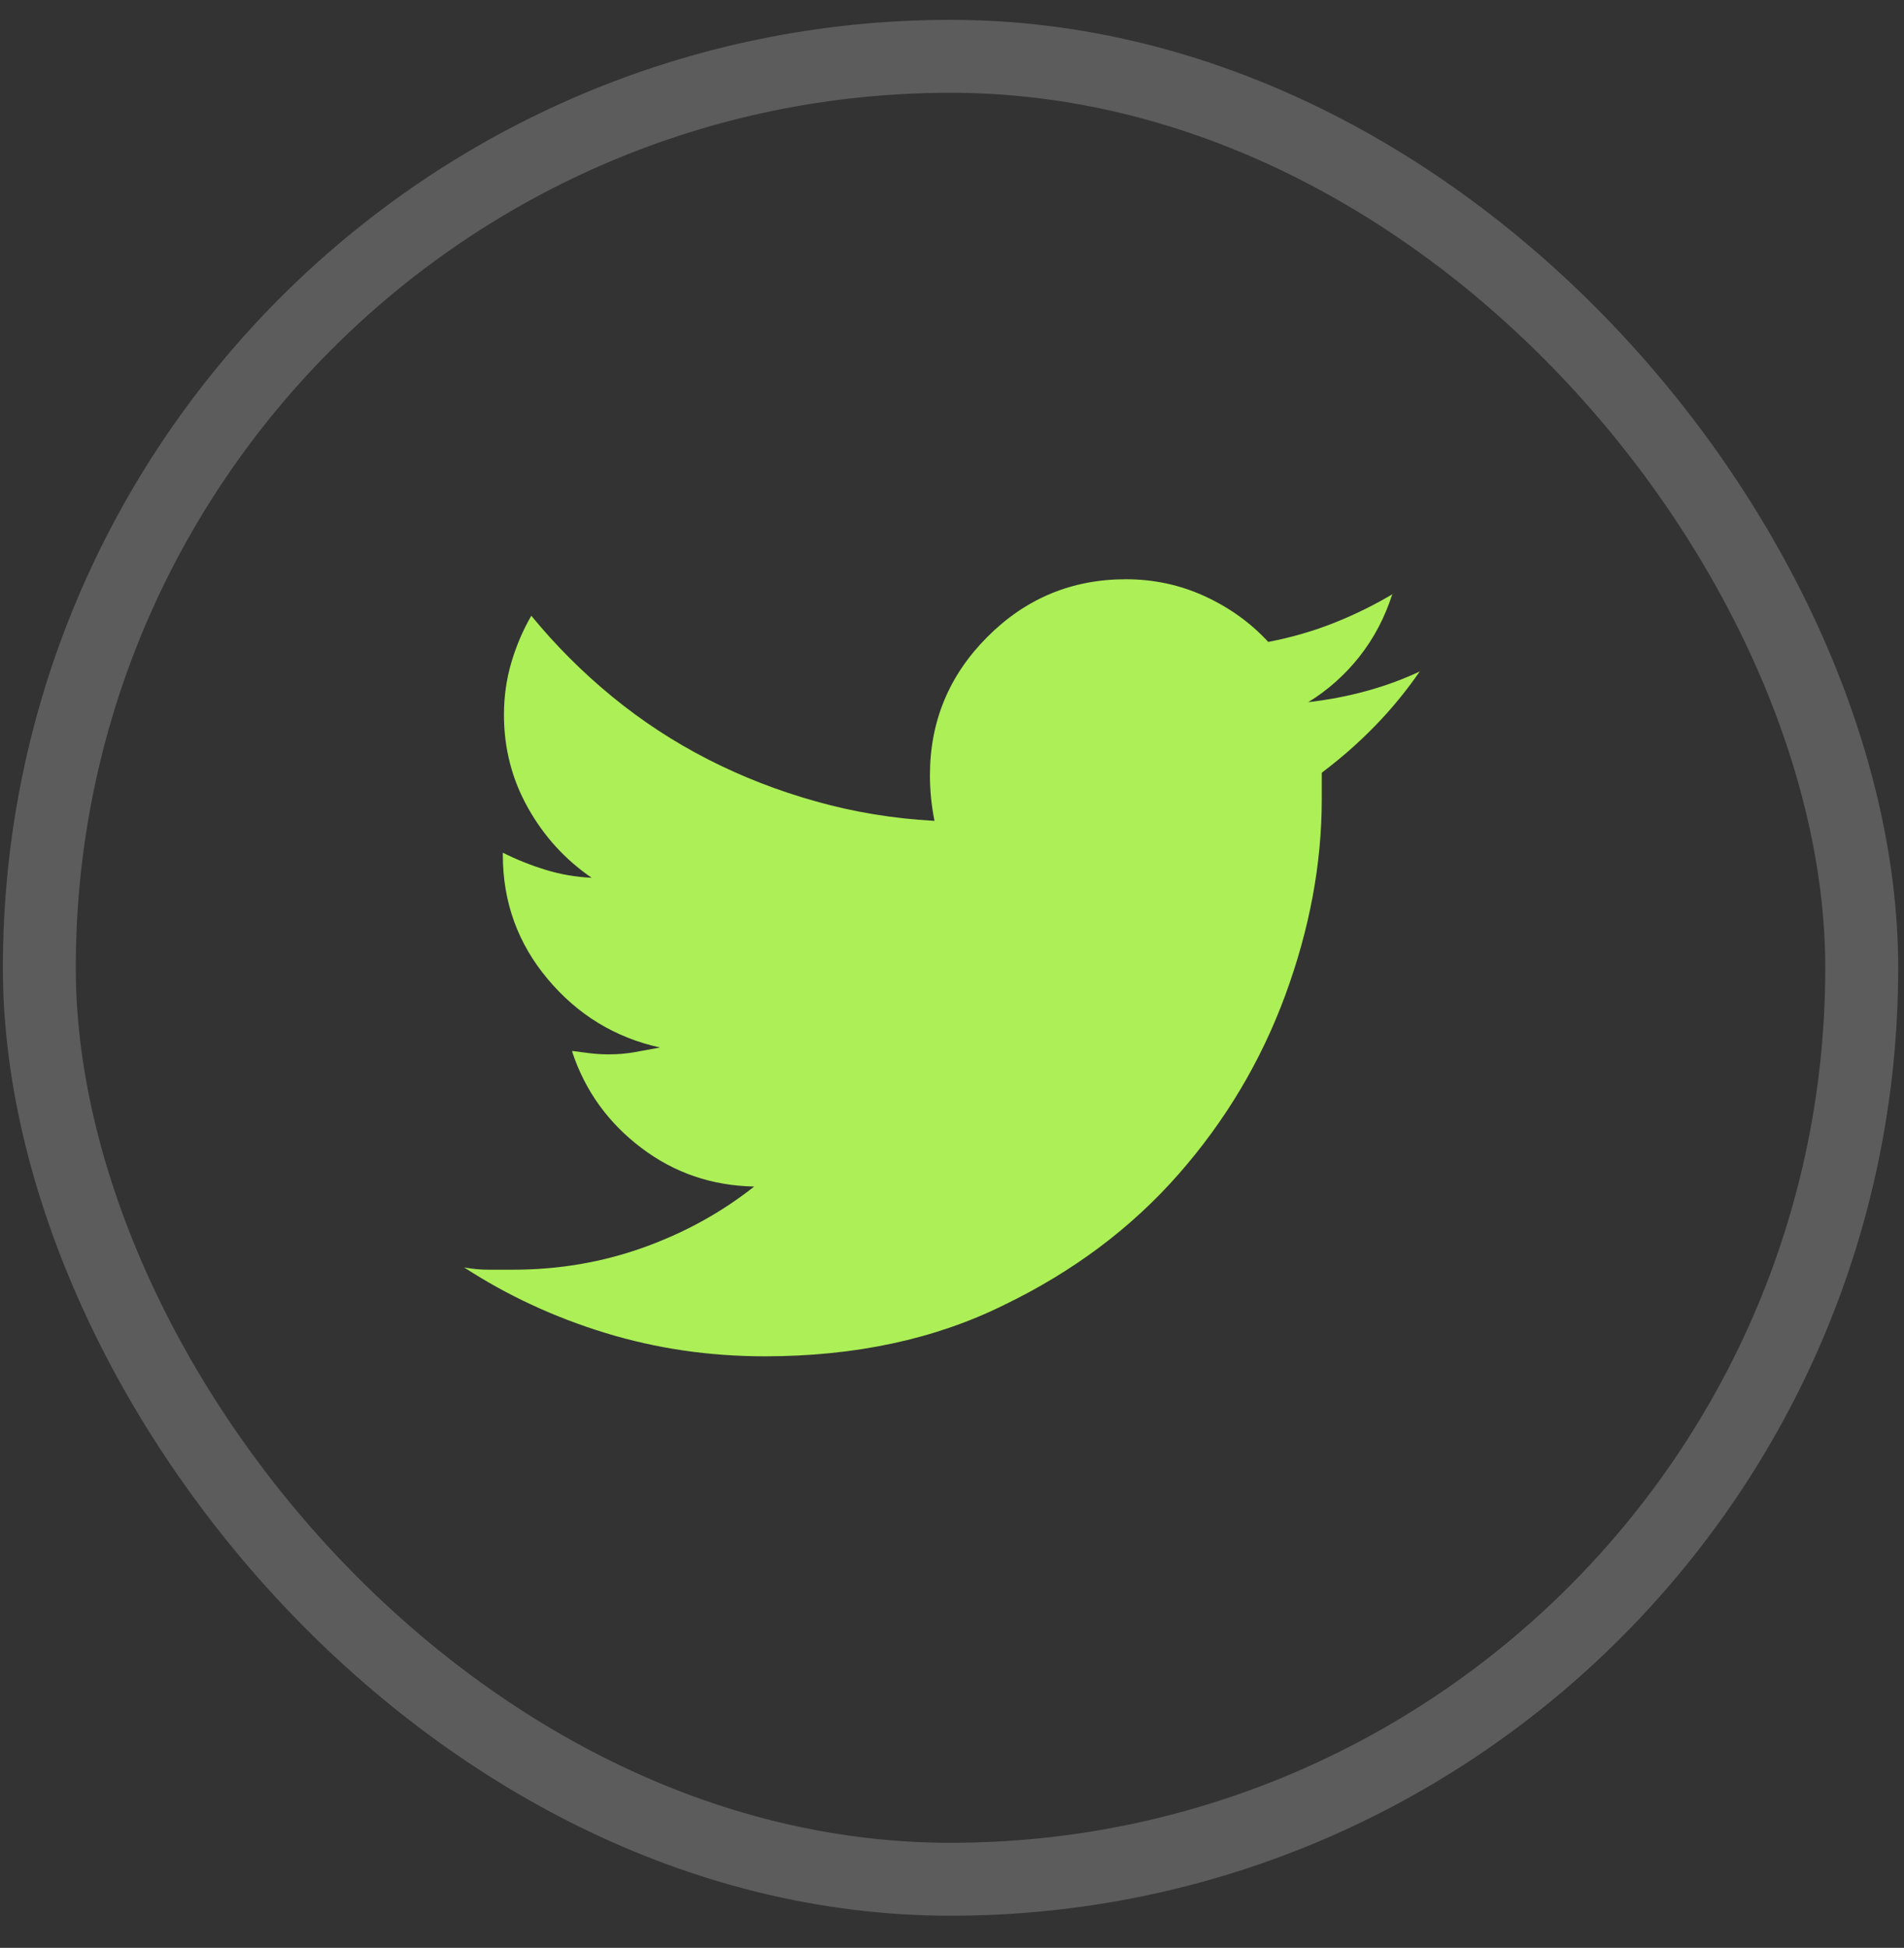
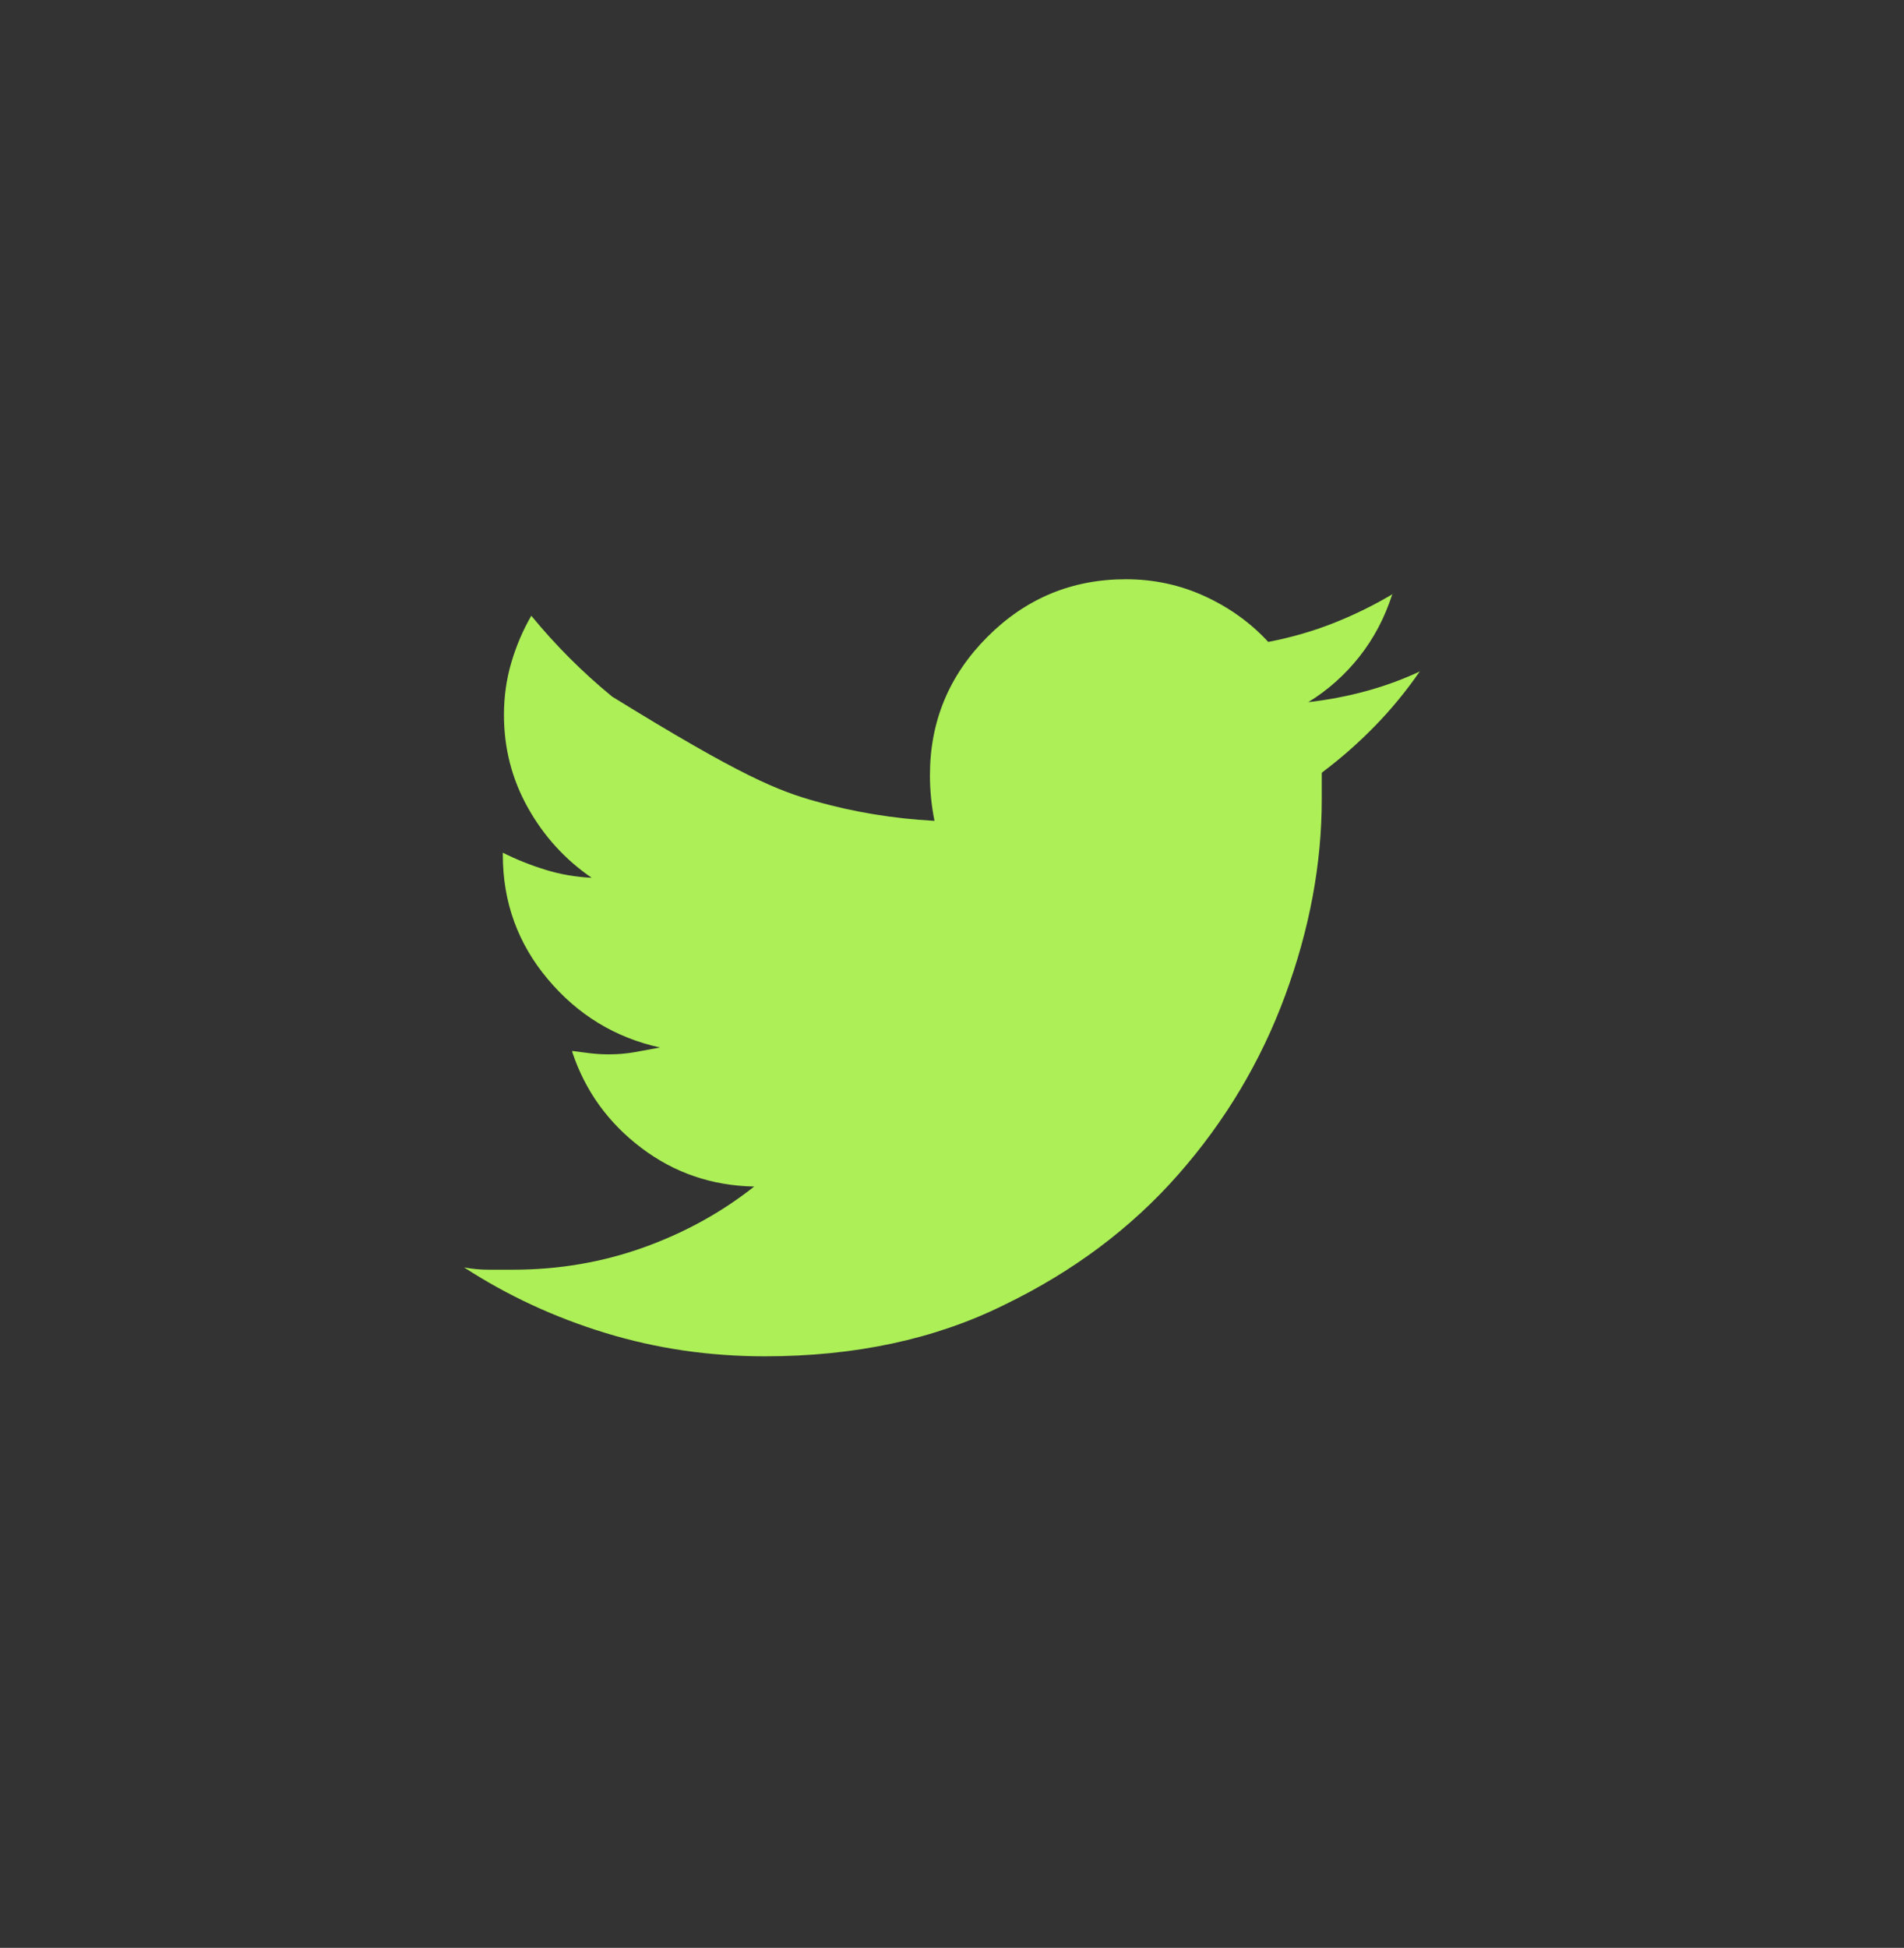
<svg xmlns="http://www.w3.org/2000/svg" width="44" height="45" viewBox="0 0 44 45" fill="none">
  <rect x="0" y="0" width="44" height="45" fill="#333333" stroke="none" />
-   <rect x="0.909" y="1.301" width="42.114" height="42.114" rx="21.057" stroke="white" stroke-opacity="0.2" stroke-width="1.685" />
-   <path d="M30.545 17.857C30.545 17.962 30.545 18.063 30.545 18.16C30.545 18.256 30.545 18.357 30.545 18.462C30.545 19.954 30.264 21.463 29.702 22.99C29.141 24.516 28.316 25.898 27.228 27.135C26.14 28.372 24.798 29.377 23.201 30.149C21.604 30.939 19.762 31.334 17.673 31.334C16.392 31.334 15.164 31.154 13.989 30.794C12.813 30.434 11.725 29.93 10.725 29.28C10.918 29.316 11.102 29.333 11.277 29.333C11.453 29.333 11.637 29.333 11.83 29.333C11.83 29.333 11.839 29.333 11.856 29.333C12.909 29.333 13.914 29.162 14.87 28.82C15.827 28.478 16.691 28 17.463 27.385L17.436 27.412C16.454 27.394 15.581 27.096 14.818 26.517C14.054 25.938 13.523 25.201 13.225 24.306V24.279C13.348 24.297 13.484 24.314 13.633 24.332C13.782 24.35 13.927 24.358 14.067 24.358C14.278 24.358 14.48 24.341 14.673 24.306C14.866 24.271 15.059 24.235 15.252 24.2C14.217 23.972 13.352 23.446 12.659 22.621C11.966 21.796 11.62 20.84 11.62 19.752V19.7C11.935 19.857 12.264 19.989 12.607 20.094C12.949 20.2 13.304 20.261 13.673 20.279C13.058 19.857 12.567 19.318 12.199 18.66C11.83 18.002 11.646 17.287 11.646 16.515C11.646 16.093 11.703 15.69 11.817 15.304C11.931 14.918 12.085 14.558 12.278 14.225C12.839 14.909 13.462 15.532 14.146 16.093C14.831 16.655 15.568 17.137 16.357 17.541C17.147 17.945 17.98 18.269 18.858 18.515C19.735 18.761 20.639 18.91 21.569 18.962H21.595C21.56 18.787 21.534 18.611 21.516 18.436C21.499 18.261 21.49 18.085 21.49 17.91C21.49 16.664 21.933 15.598 22.819 14.712C23.705 13.825 24.771 13.382 26.017 13.382C26.666 13.382 27.276 13.514 27.847 13.777C28.417 14.04 28.904 14.391 29.308 14.83C29.851 14.725 30.365 14.576 30.847 14.383C31.33 14.19 31.79 13.961 32.229 13.698L32.176 13.725C32.001 14.268 31.747 14.751 31.413 15.172C31.08 15.593 30.685 15.944 30.229 16.225H30.202C30.676 16.172 31.137 16.085 31.584 15.962C32.032 15.839 32.457 15.681 32.861 15.488L32.808 15.514C32.492 15.971 32.146 16.392 31.768 16.778C31.391 17.164 30.992 17.515 30.571 17.831L30.545 17.857Z" fill="#ACEF56" />
+   <path d="M30.545 17.857C30.545 17.962 30.545 18.063 30.545 18.16C30.545 18.256 30.545 18.357 30.545 18.462C30.545 19.954 30.264 21.463 29.702 22.99C29.141 24.516 28.316 25.898 27.228 27.135C26.14 28.372 24.798 29.377 23.201 30.149C21.604 30.939 19.762 31.334 17.673 31.334C16.392 31.334 15.164 31.154 13.989 30.794C12.813 30.434 11.725 29.93 10.725 29.28C10.918 29.316 11.102 29.333 11.277 29.333C11.453 29.333 11.637 29.333 11.83 29.333C11.83 29.333 11.839 29.333 11.856 29.333C12.909 29.333 13.914 29.162 14.87 28.82C15.827 28.478 16.691 28 17.463 27.385L17.436 27.412C16.454 27.394 15.581 27.096 14.818 26.517C14.054 25.938 13.523 25.201 13.225 24.306V24.279C13.348 24.297 13.484 24.314 13.633 24.332C13.782 24.35 13.927 24.358 14.067 24.358C14.278 24.358 14.48 24.341 14.673 24.306C14.866 24.271 15.059 24.235 15.252 24.2C14.217 23.972 13.352 23.446 12.659 22.621C11.966 21.796 11.62 20.84 11.62 19.752V19.7C11.935 19.857 12.264 19.989 12.607 20.094C12.949 20.2 13.304 20.261 13.673 20.279C13.058 19.857 12.567 19.318 12.199 18.66C11.83 18.002 11.646 17.287 11.646 16.515C11.646 16.093 11.703 15.69 11.817 15.304C11.931 14.918 12.085 14.558 12.278 14.225C12.839 14.909 13.462 15.532 14.146 16.093C17.147 17.945 17.98 18.269 18.858 18.515C19.735 18.761 20.639 18.91 21.569 18.962H21.595C21.56 18.787 21.534 18.611 21.516 18.436C21.499 18.261 21.49 18.085 21.49 17.91C21.49 16.664 21.933 15.598 22.819 14.712C23.705 13.825 24.771 13.382 26.017 13.382C26.666 13.382 27.276 13.514 27.847 13.777C28.417 14.04 28.904 14.391 29.308 14.83C29.851 14.725 30.365 14.576 30.847 14.383C31.33 14.19 31.79 13.961 32.229 13.698L32.176 13.725C32.001 14.268 31.747 14.751 31.413 15.172C31.08 15.593 30.685 15.944 30.229 16.225H30.202C30.676 16.172 31.137 16.085 31.584 15.962C32.032 15.839 32.457 15.681 32.861 15.488L32.808 15.514C32.492 15.971 32.146 16.392 31.768 16.778C31.391 17.164 30.992 17.515 30.571 17.831L30.545 17.857Z" fill="#ACEF56" />
</svg>